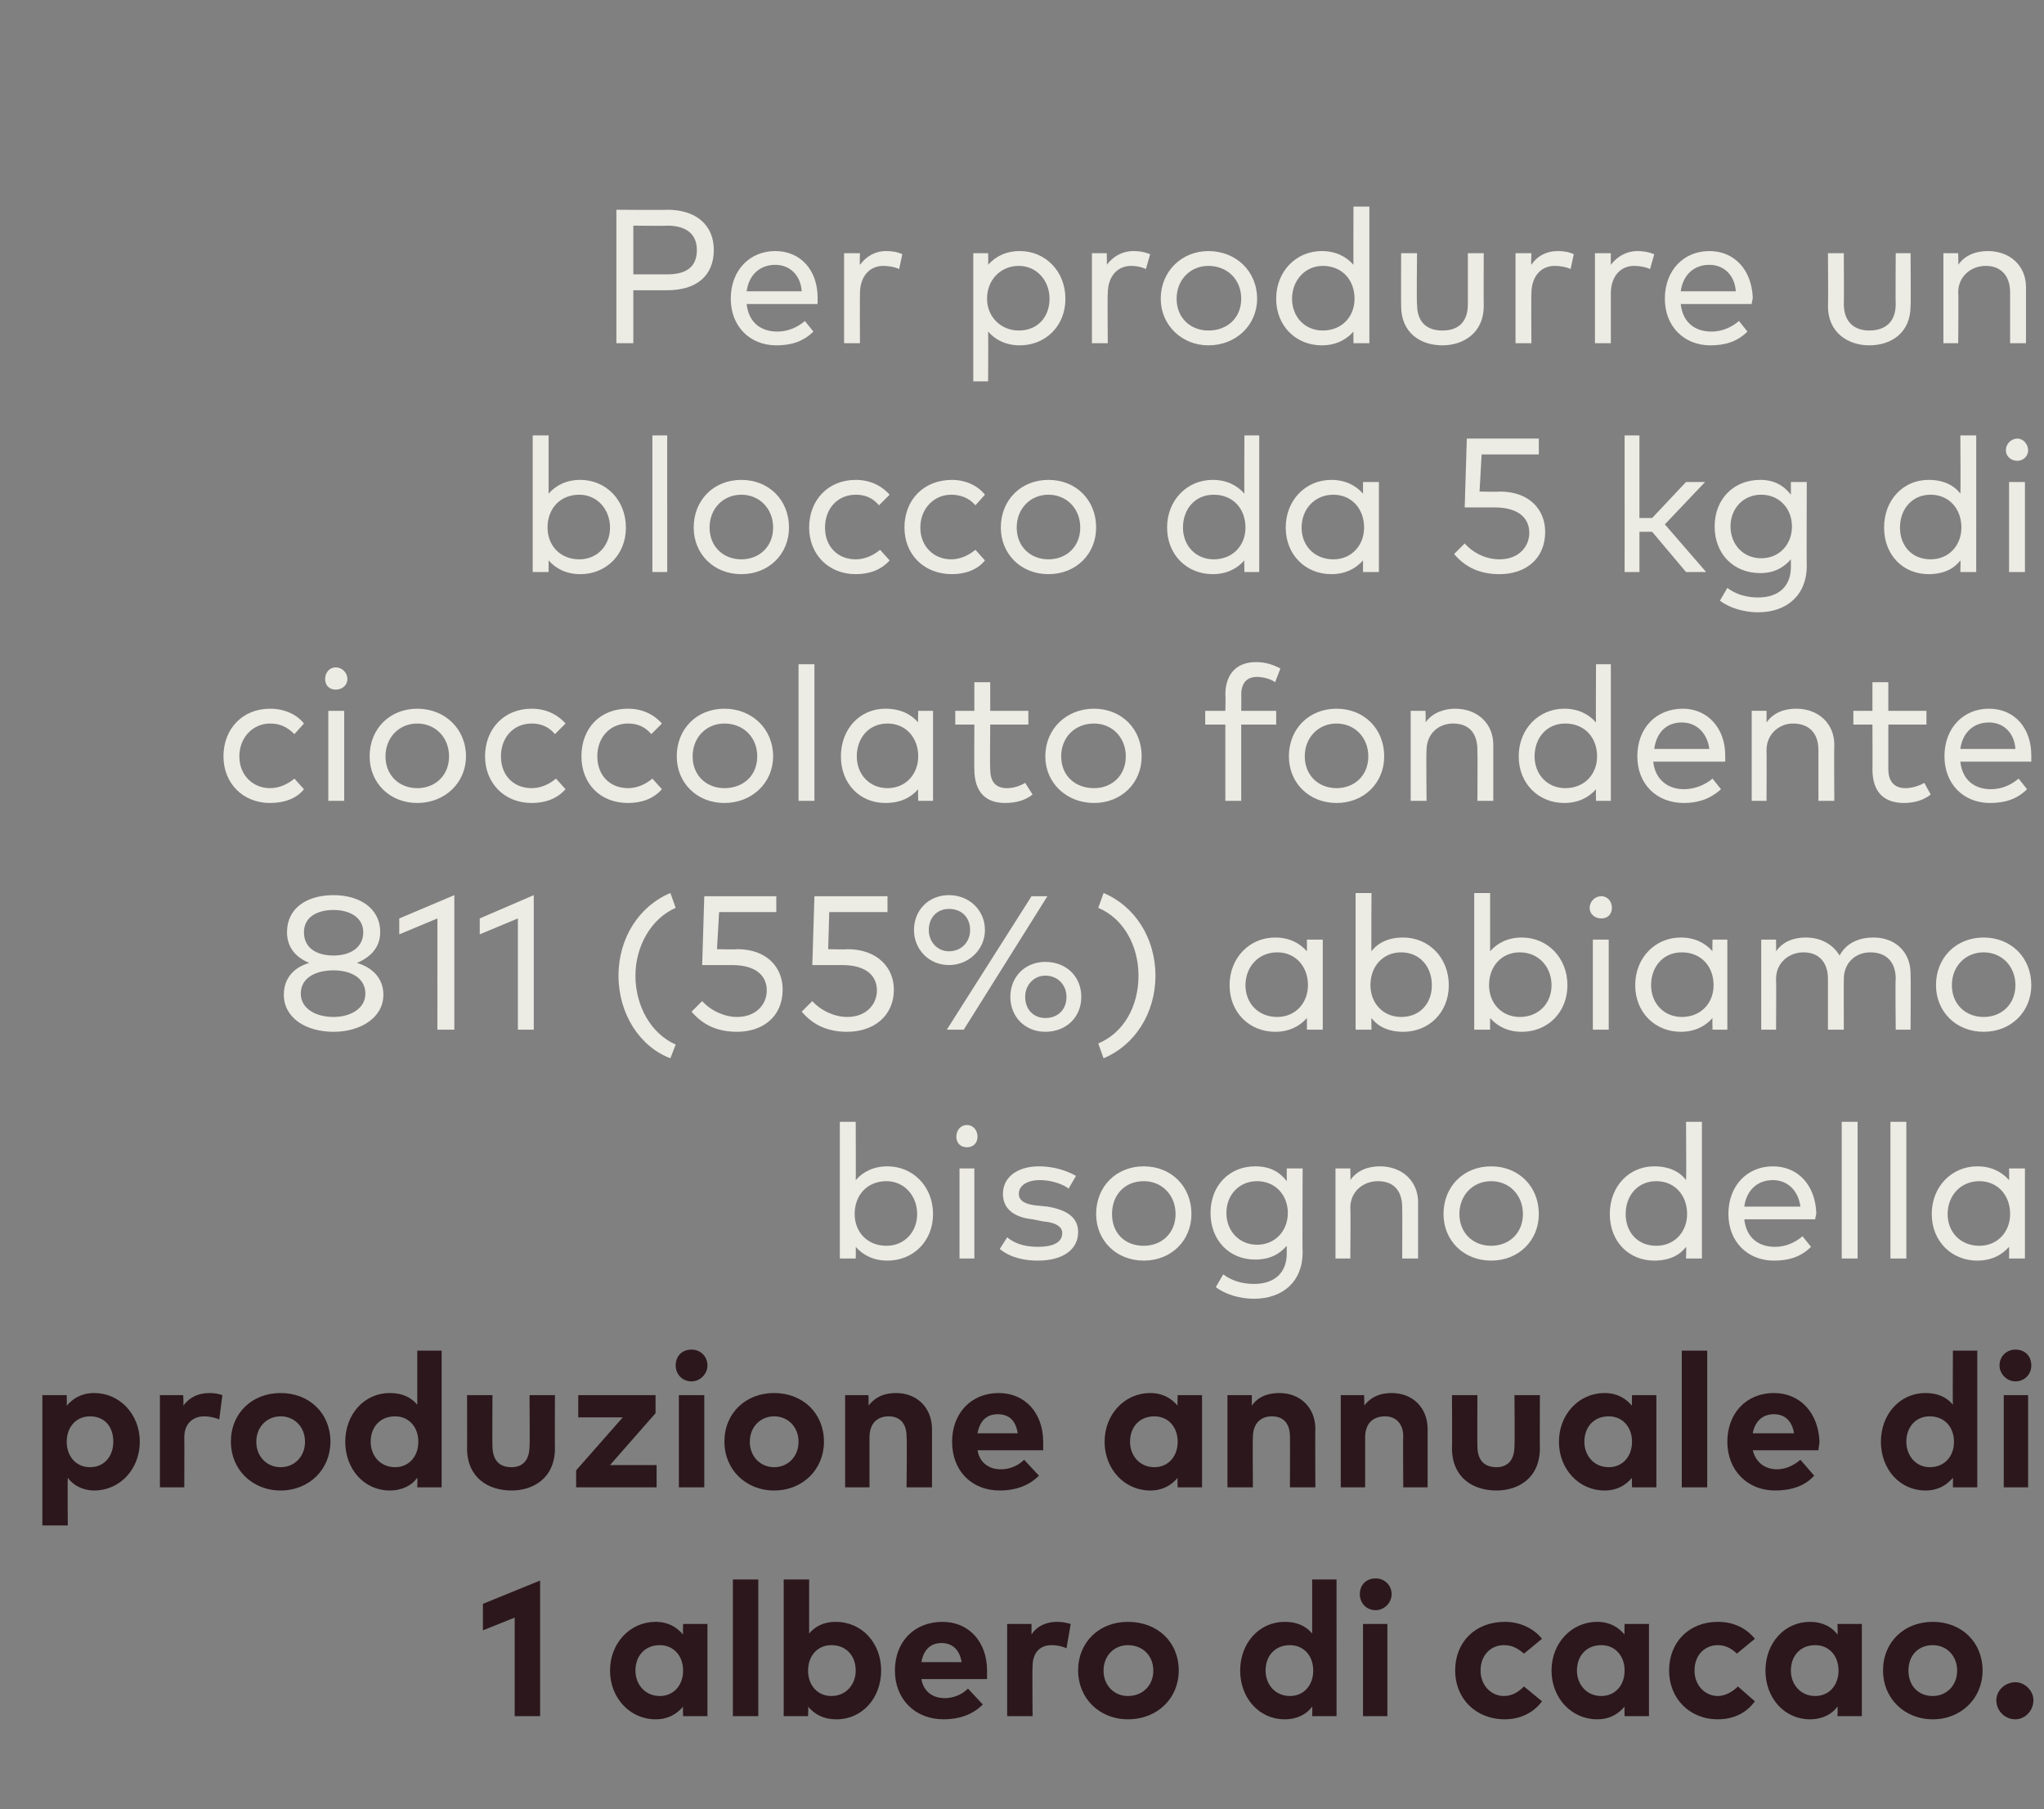
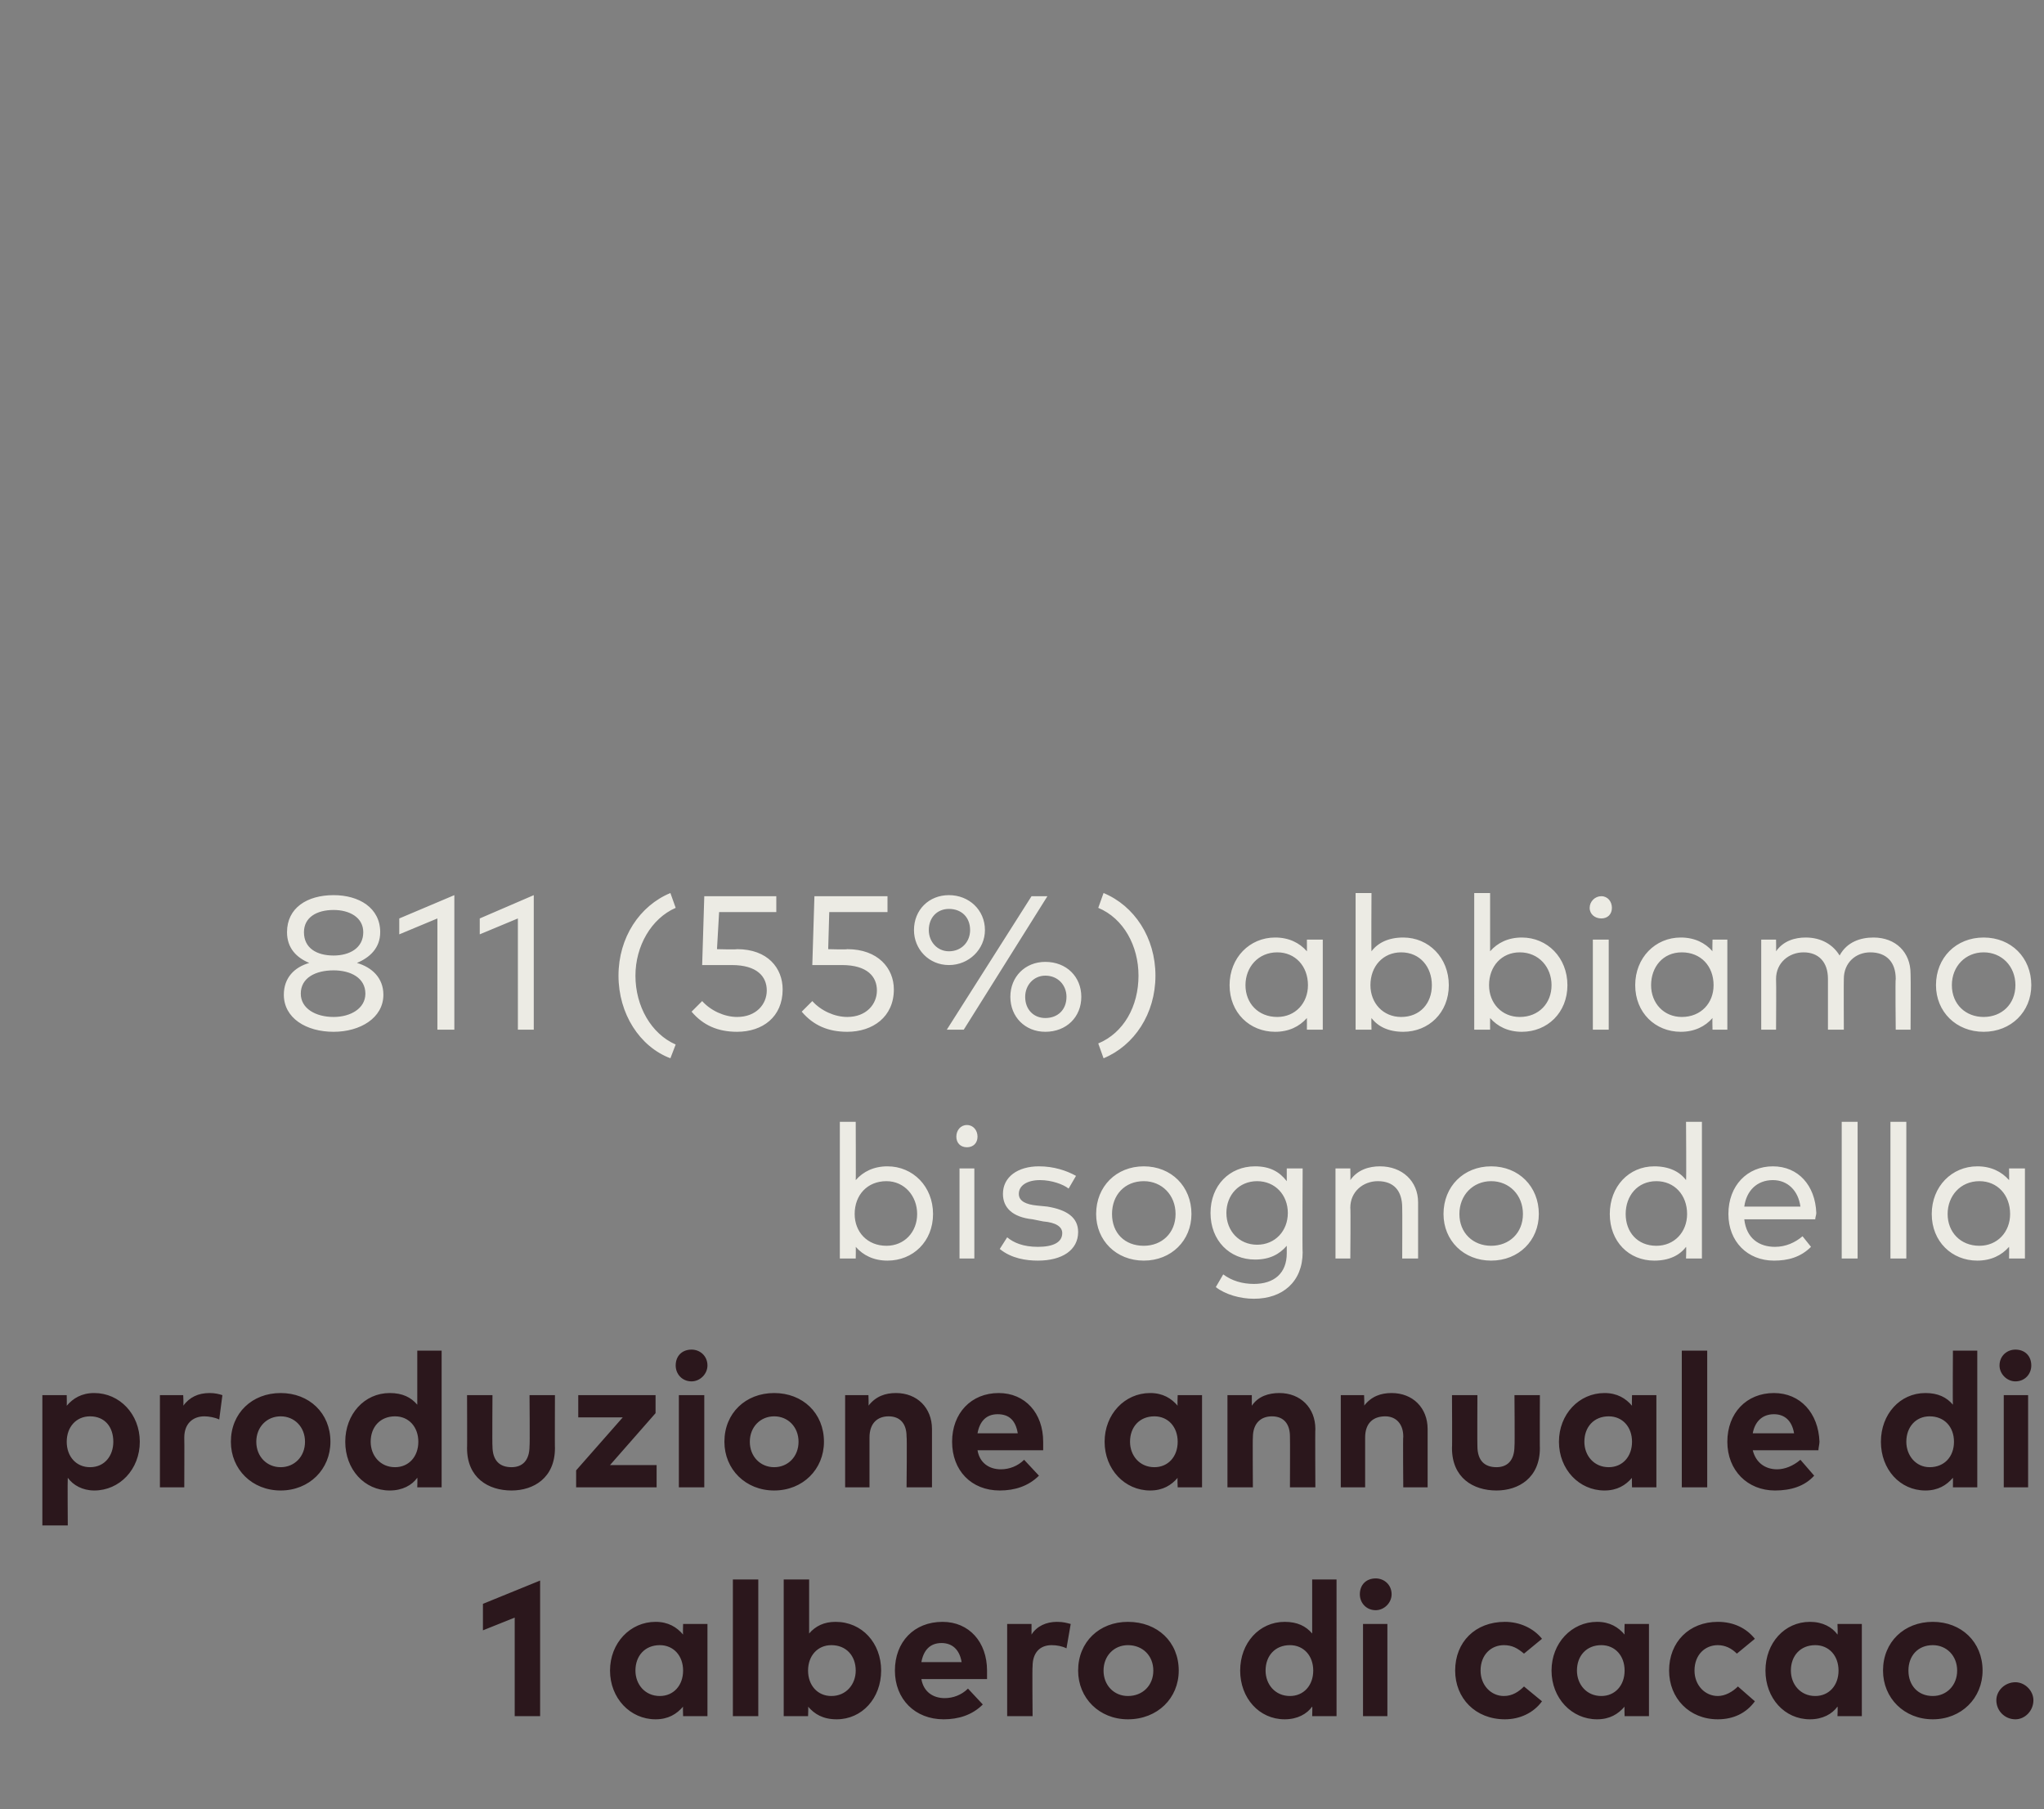
<svg xmlns="http://www.w3.org/2000/svg" version="1.1" width="193px" height="170.8px" viewBox="0 0 193 170.8">
  <rect x="0" y="0" width="193" height="170.8" fill="#808080" stroke="none" />
  <desc>Per produrre un blocco da 5 kg di cioccolato fondente 811 (55%) abbiamo bisogno della produzione annuale di 1 albero ...</desc>
  <defs />
  <g id="Polygon20749">
    <path d="m51 162h-2.4v-9.3l-3 1.2v-2.5l5.4-2.2V162zm15.8 0h-2.3s-.03-.92 0-.9c-.6.7-1.4 1.2-2.6 1.2c-2.4 0-4.3-2-4.3-4.6c0-2.6 1.9-4.6 4.3-4.6c1.2 0 2 .5 2.6 1.2c-.03-.02 0-1 0-1h2.3v8.7zm-6.8-4.3c0 1.3.9 2.4 2.3 2.4c1.3 0 2.2-1 2.2-2.4c0-1.4-.9-2.4-2.2-2.4c-1.4 0-2.3 1-2.3 2.4zm11.6 4.3h-2.4v-12.9h2.4V162zm11.6-4.3c0 2.6-1.8 4.6-4.2 4.6c-1.3 0-2.1-.5-2.7-1.2c.04-.02 0 .9 0 .9H74v-12.9h2.4v5.1c.6-.7 1.4-1.1 2.5-1.1c2.5 0 4.3 2 4.3 4.6zm-6.9 0c0 1.4.9 2.4 2.2 2.4c1.4 0 2.3-1.1 2.3-2.4c0-1.4-.9-2.4-2.3-2.4c-1.3 0-2.2 1-2.2 2.4zm16.9 0v.8H87c.2 1.2 1.1 1.8 2.2 1.8c.8 0 1.6-.3 2.2-.9l1.4 1.5c-1 1-2.3 1.4-3.7 1.4c-2.7 0-4.6-1.9-4.6-4.6c0-2.7 1.8-4.6 4.5-4.6c2.5 0 4.2 1.9 4.2 4.6zm-6.2-.8h3.8c-.2-1.2-.9-1.8-1.9-1.8c-1.1 0-1.7.7-1.9 1.8zm14.1-3.6l-.4 2.3c-.4-.2-.9-.3-1.4-.3c-1.1 0-1.8.7-1.8 2c-.04-.01 0 4.7 0 4.7h-2.4v-8.7h2.3v1c.5-.8 1.4-1.2 2.4-1.2c.6 0 .9.1 1.3.2zm10.2 4.4c0 2.6-2 4.6-4.8 4.6c-2.7 0-4.7-2-4.7-4.6c0-2.7 2-4.6 4.7-4.6c2.8 0 4.8 1.9 4.8 4.6zm-7.1 0c0 1.4 1 2.4 2.3 2.4c1.4 0 2.4-1 2.4-2.4c0-1.4-1-2.4-2.4-2.4c-1.3 0-2.3 1-2.3 2.4zm19.7-3.5v-5.1h2.3V162h-2.3s.03-.92 0-.9c-.5.7-1.4 1.2-2.6 1.2c-2.4 0-4.2-2-4.2-4.6c0-2.6 1.8-4.6 4.2-4.6c1.2 0 2 .4 2.6 1.1zm-4.4 3.5c0 1.3.9 2.4 2.3 2.4c1.3 0 2.2-1 2.2-2.4c0-1.4-.9-2.4-2.2-2.4c-1.4 0-2.3 1-2.3 2.4zM131 162h-2.3v-8.7h2.3v8.7zm.4-11.5c0 .8-.7 1.5-1.5 1.5c-.9 0-1.5-.7-1.5-1.5c0-.9.6-1.5 1.5-1.5c.8 0 1.5.6 1.5 1.5zm14.2 4.2l-1.7 1.4c-.6-.5-1.1-.8-1.9-.8c-1.2 0-2.2.9-2.2 2.4c0 1.4 1 2.4 2.2 2.4c.8 0 1.4-.4 1.9-.9l1.7 1.4c-.8 1.1-2.1 1.7-3.5 1.7c-2.8 0-4.7-2-4.7-4.6c0-2.7 1.9-4.6 4.7-4.6c1.4 0 2.7.6 3.5 1.6zm10.1 7.3h-2.3s-.03-.92 0-.9c-.6.7-1.4 1.2-2.6 1.2c-2.4 0-4.3-2-4.3-4.6c0-2.6 1.9-4.6 4.3-4.6c1.2 0 2 .5 2.6 1.2c-.03-.02 0-1 0-1h2.3v8.7zm-6.8-4.3c0 1.3.9 2.4 2.3 2.4c1.3 0 2.2-1 2.2-2.4c0-1.4-.9-2.4-2.2-2.4c-1.4 0-2.3 1-2.3 2.4zm16.8-3l-1.7 1.4c-.5-.5-1.1-.8-1.8-.8c-1.2 0-2.2.9-2.2 2.4c0 1.4 1 2.4 2.2 2.4c.7 0 1.4-.4 1.9-.9l1.6 1.4c-.8 1.1-2 1.7-3.5 1.7c-2.7 0-4.6-2-4.6-4.6c0-2.7 1.9-4.6 4.6-4.6c1.5 0 2.7.6 3.5 1.6zm10.1 7.3h-2.3s.04-.92 0-.9c-.5.7-1.4 1.2-2.6 1.2c-2.4 0-4.2-2-4.2-4.6c0-2.6 1.8-4.6 4.2-4.6c1.2 0 2.1.5 2.6 1.2c.04-.02 0-1 0-1h2.3v8.7zm-6.7-4.3c0 1.3.9 2.4 2.3 2.4c1.3 0 2.2-1 2.2-2.4c0-1.4-.9-2.4-2.2-2.4c-1.4 0-2.3 1-2.3 2.4zm18.1 0c0 2.6-2 4.6-4.7 4.6c-2.7 0-4.7-2-4.7-4.6c0-2.7 2-4.6 4.7-4.6c2.7 0 4.7 1.9 4.7 4.6zm-7 0c0 1.4.9 2.4 2.3 2.4c1.3 0 2.3-1 2.3-2.4c0-1.4-1-2.4-2.3-2.4c-1.4 0-2.3 1-2.3 2.4zm11.8 2.8c0 1-.8 1.8-1.7 1.8c-1 0-1.8-.8-1.8-1.8c0-.9.8-1.7 1.8-1.7c.9 0 1.7.8 1.7 1.7z" stroke="none" fill="#2b171c" />
  </g>
  <g id="Polygon20748">
    <path d="m13.2 136.1c0 2.6-1.9 4.6-4.3 4.6c-1.1 0-2-.5-2.5-1.2c-.03.03 0 4.5 0 4.5H4v-12.3h2.3s.02.98 0 1c.6-.7 1.4-1.2 2.6-1.2c2.4 0 4.3 2 4.3 4.6zm-6.9 0c0 1.4.9 2.4 2.2 2.4c1.4 0 2.2-1.1 2.2-2.4c0-1.4-.8-2.4-2.2-2.4c-1.3 0-2.2 1-2.2 2.4zm14.7-4.4l-.3 2.3c-.4-.2-1-.3-1.4-.3c-1.1 0-1.9.7-1.9 2c.02-.01 0 4.7 0 4.7h-2.3v-8.7h2.2s.05.98 0 1c.6-.8 1.4-1.2 2.5-1.2c.5 0 .9.1 1.2.2zm10.2 4.4c0 2.6-2 4.6-4.7 4.6c-2.7 0-4.7-2-4.7-4.6c0-2.7 2-4.6 4.7-4.6c2.7 0 4.7 1.9 4.7 4.6zm-7 0c0 1.4 1 2.4 2.3 2.4c1.3 0 2.3-1 2.3-2.4c0-1.4-1-2.4-2.3-2.4c-1.3 0-2.3 1-2.3 2.4zm15.2-3.5v-5.1h2.3v12.9h-2.3s.03-.92 0-.9c-.5.7-1.4 1.2-2.6 1.2c-2.4 0-4.2-2-4.2-4.6c0-2.6 1.8-4.6 4.2-4.6c1.2 0 2 .4 2.6 1.1zm-4.4 3.5c0 1.3.9 2.4 2.3 2.4c1.3 0 2.2-1 2.2-2.4c0-1.4-.9-2.4-2.2-2.4c-1.4 0-2.3 1-2.3 2.4zm17.4.6c0 2.8-2 4-4.1 4c-2.2 0-4.2-1.2-4.2-4c.02.03 0-5 0-5h2.4s-.03 4.82 0 4.8c0 1.4.7 2 1.8 2c1 0 1.7-.6 1.7-2c.04.02 0-4.8 0-4.8h2.4s-.02 5.03 0 5zm9.5-3.3l-4.3 4.9h4.4v2.1h-7.6v-1.6l4.4-5h-4.2v-2.1h7.3v1.7zm4.6 7h-2.4v-8.7h2.4v8.7zm.3-11.5c0 .8-.7 1.5-1.5 1.5c-.9 0-1.5-.7-1.5-1.5c0-.9.6-1.5 1.5-1.5c.8 0 1.5.6 1.5 1.5zm11 7.2c0 2.6-2 4.6-4.7 4.6c-2.7 0-4.7-2-4.7-4.6c0-2.7 2-4.6 4.7-4.6c2.7 0 4.7 1.9 4.7 4.6zm-7 0c0 1.4 1 2.4 2.3 2.4c1.3 0 2.3-1 2.3-2.4c0-1.4-1-2.4-2.3-2.4c-1.3 0-2.3 1-2.3 2.4zm17.2-1.2v5.5h-2.4s.05-4.75 0-4.8c0-1.2-.6-1.9-1.7-1.9c-1 0-1.8.6-1.8 2v4.7h-2.3v-8.7h2.2s.04 1.05 0 1c.7-.9 1.6-1.2 2.6-1.2c2 0 3.4 1.4 3.4 3.4zm10.5 1.2v.8h-6.2c.2 1.2 1.1 1.8 2.2 1.8c.8 0 1.6-.3 2.2-.9l1.4 1.5c-1 1-2.3 1.4-3.7 1.4c-2.7 0-4.5-1.9-4.5-4.6c0-2.7 1.8-4.6 4.4-4.6c2.5 0 4.2 1.9 4.2 4.6zm-6.2-.8h3.8c-.2-1.2-.8-1.8-1.9-1.8c-1.1 0-1.7.7-1.9 1.8zm21.2 5.1h-2.3s-.04-.92 0-.9c-.6.7-1.4 1.2-2.6 1.2c-2.4 0-4.3-2-4.3-4.6c0-2.6 1.9-4.6 4.3-4.6c1.2 0 2 .5 2.6 1.2c-.04-.02 0-1 0-1h2.3v8.7zm-6.8-4.3c0 1.3.9 2.4 2.3 2.4c1.3 0 2.2-1 2.2-2.4c0-1.4-.9-2.4-2.2-2.4c-1.4 0-2.3 1-2.3 2.4zm17.5-1.2c-.03-.01 0 5.5 0 5.5h-2.4s.02-4.75 0-4.8c0-1.2-.6-1.9-1.7-1.9c-1 0-1.8.6-1.8 2c-.03-.04 0 4.7 0 4.7h-2.4v-8.7h2.3v1c.6-.9 1.6-1.2 2.6-1.2c2 0 3.4 1.4 3.4 3.4zm10.6 0v5.5h-2.3s-.04-4.75 0-4.8c0-1.2-.7-1.9-1.7-1.9c-1.1 0-1.9.6-1.9 2v4.7h-2.3v-8.7h2.2s.05 1.05 0 1c.7-.9 1.6-1.2 2.6-1.2c2 0 3.4 1.4 3.4 3.4zm10.6 1.8c0 2.8-2 4-4.1 4c-2.2 0-4.2-1.2-4.2-4c.03.03 0-5 0-5h2.4s-.02 4.82 0 4.8c0 1.4.7 2 1.8 2c1 0 1.7-.6 1.7-2c.04.02 0-4.8 0-4.8h2.4s-.02 5.03 0 5zm11 3.7h-2.3s-.03-.92 0-.9c-.6.7-1.4 1.2-2.6 1.2c-2.4 0-4.3-2-4.3-4.6c0-2.6 1.9-4.6 4.3-4.6c1.2 0 2 .5 2.6 1.2c-.03-.02 0-1 0-1h2.3v8.7zm-6.8-4.3c0 1.3.9 2.4 2.3 2.4c1.3 0 2.2-1 2.2-2.4c0-1.4-.9-2.4-2.2-2.4c-1.4 0-2.3 1-2.3 2.4zm11.6 4.3h-2.4v-12.9h2.4v12.9zm10.6-4.3c0 .2-.1.6-.1.8h-6.2c.3 1.2 1.2 1.8 2.3 1.8c.7 0 1.5-.3 2.2-.9l1.3 1.5c-.9 1-2.2 1.4-3.7 1.4c-2.6 0-4.5-1.9-4.5-4.6c0-2.7 1.8-4.6 4.4-4.6c2.5 0 4.2 1.9 4.3 4.6zm-6.3-.8h3.9c-.2-1.2-.9-1.8-1.9-1.8c-1.1 0-1.8.7-2 1.8zm18.9-2.7c-.03.03 0-5.1 0-5.1h2.3v12.9h-2.3s.01-.92 0-.9c-.6.7-1.4 1.2-2.6 1.2c-2.4 0-4.2-2-4.2-4.6c0-2.6 1.8-4.6 4.2-4.6c1.2 0 2 .4 2.6 1.1zm-4.4 3.5c0 1.3.9 2.4 2.2 2.4c1.4 0 2.3-1 2.3-2.4c0-1.4-.9-2.4-2.3-2.4c-1.3 0-2.2 1-2.2 2.4zm11.5 4.3h-2.3v-8.7h2.3v8.7zm.3-11.5c0 .8-.6 1.5-1.5 1.5c-.8 0-1.5-.7-1.5-1.5c0-.9.7-1.5 1.5-1.5c.9 0 1.5.6 1.5 1.5z" stroke="none" fill="#2b171c" />
  </g>
  <g id="Polygon20747">
    <path d="m88.1 114.6c0 2.6-1.9 4.4-4.3 4.4c-1.3 0-2.3-.5-3-1.3c.02 0 0 1.1 0 1.1h-1.5v-12.9h1.5s.02 5.54 0 5.5c.7-.8 1.7-1.3 3-1.3c2.4 0 4.3 1.9 4.3 4.5zm-7.4 0c0 1.7 1.2 3 3 3c1.7 0 2.9-1.3 2.9-3c0-1.7-1.2-3.1-2.9-3.1c-1.8 0-3 1.3-3 3.1zm11.3 4.2h-1.4v-8.5h1.4v8.5zm.3-11.5c0 .6-.4 1-1 1c-.6 0-1-.4-1-1c0-.6.4-1.1 1-1.1c.6 0 1 .5 1 1.1zm8.6 4.9c-.5-.4-1.6-.8-2.7-.8c-1.2 0-2 .5-2 1.3c0 .7.7 1 1.7 1.1l1 .1c1.8.3 2.9 1 2.9 2.4c0 1.7-1.5 2.7-3.8 2.7c-1.1 0-2.5-.2-3.6-1.1l.7-1.1c.6.5 1.5.9 2.9.9c1.4 0 2.3-.4 2.3-1.3c0-.6-.6-1-1.8-1.1l-1-.2c-1.9-.2-2.8-1.1-2.8-2.4c0-1.6 1.4-2.6 3.4-2.6c1.4 0 2.6.4 3.5.9l-.7 1.2zm11.6 2.4c0 2.5-1.9 4.4-4.5 4.4c-2.6 0-4.5-1.9-4.5-4.4c0-2.6 1.9-4.5 4.5-4.5c2.6 0 4.5 1.9 4.5 4.5zm-7.5 0c0 1.8 1.2 3 3 3c1.7 0 3-1.2 3-3c0-1.8-1.3-3.1-3-3.1c-1.8 0-3 1.3-3 3.1zm16.5-3.1v-1.2h1.5s-.04 7.95 0 7.9c0 2.8-1.9 4.4-4.6 4.4c-1.3 0-2.7-.4-3.6-1.1l.7-1.2c.8.6 1.8.9 2.9.9c1.9 0 3.1-1 3.1-2.9v-.7c-.7.8-1.6 1.3-3 1.3c-2.4 0-4.2-1.8-4.2-4.4c0-2.6 1.8-4.4 4.2-4.4c1.4 0 2.3.5 3 1.4zm-5.7 3c0 1.7 1.2 3 2.9 3c1.7 0 2.9-1.3 2.9-3c0-1.7-1.2-3-2.9-3c-1.7 0-2.9 1.3-2.9 3zm18.1-1v5.3h-1.5s.02-4.79 0-4.8c0-1.6-.8-2.5-2.3-2.5c-1.4 0-2.6 1-2.6 2.5c.04.05 0 4.8 0 4.8h-1.4v-8.5h1.4s.03 1.11 0 1.1c.7-1 1.8-1.3 2.8-1.3c2.1 0 3.6 1.4 3.6 3.4zm11.4 1.1c0 2.5-1.9 4.4-4.5 4.4c-2.6 0-4.5-1.9-4.5-4.4c0-2.6 1.9-4.5 4.5-4.5c2.6 0 4.5 1.9 4.5 4.5zm-7.5 0c0 1.8 1.3 3 3 3c1.7 0 3-1.2 3-3c0-1.8-1.3-3.1-3-3.1c-1.7 0-3 1.3-3 3.1zm21.4-3.2c.04.04 0-5.5 0-5.5h1.5v12.9h-1.5s.04-1.1 0-1.1c-.6.8-1.6 1.3-3 1.3c-2.4 0-4.2-1.8-4.2-4.4c0-2.6 1.8-4.5 4.2-4.5c1.4 0 2.4.5 3 1.3zm-5.7 3.2c0 1.7 1.1 3 2.9 3c1.7 0 2.9-1.3 2.9-3c0-1.8-1.2-3.1-2.9-3.1c-1.8 0-2.9 1.4-2.9 3.1zm18-.1c0 .2-.1.4-.1.6h-6.7c.2 1.8 1.4 2.6 2.9 2.6c1 0 1.9-.4 2.6-1l.8 1c-1 1-2.2 1.3-3.5 1.3c-2.5 0-4.3-1.8-4.3-4.4c0-2.7 1.8-4.5 4.2-4.5c2.4 0 4 1.8 4.1 4.4zm-6.8-.6h5.3c-.2-1.5-1.2-2.5-2.6-2.5c-1.5 0-2.5 1-2.7 2.5zm10.7 4.9h-1.5v-12.9h1.5v12.9zm4.6 0h-1.5v-12.9h1.5v12.9zm11.2 0h-1.5s.02-1.1 0-1.1c-.7.8-1.7 1.3-3 1.3c-2.4 0-4.3-1.8-4.3-4.4c0-2.6 1.9-4.5 4.3-4.5c1.3 0 2.3.5 3 1.3c.02.04 0-1.1 0-1.1h1.5v8.5zm-7.3-4.2c0 1.7 1.2 3 3 3c1.7 0 2.9-1.3 2.9-3c0-1.8-1.2-3.1-2.9-3.1c-1.8 0-3 1.4-3 3.1z" stroke="none" fill="#ecebe4" />
  </g>
  <g id="Polygon20746">
    <path d="m35.9 88c0 1.5-1 2.4-2.2 2.9c1.4.4 2.5 1.4 2.5 3c0 2.2-2.2 3.5-4.7 3.5c-2.6 0-4.7-1.3-4.7-3.5c0-1.6 1-2.6 2.4-3c-1.2-.5-2.1-1.4-2.1-2.9c0-2.3 1.9-3.5 4.4-3.5c2.4 0 4.4 1.2 4.4 3.5zm-7.5 5.8c0 1.4 1.4 2.2 3.1 2.2c1.6 0 3-.8 3-2.2c0-1.5-1.4-2.2-3-2.2c-1.7 0-3.1.7-3.1 2.2zm.3-5.8c0 1.5 1.2 2.2 2.8 2.2c1.5 0 2.8-.7 2.8-2.2c0-1.4-1.3-2.1-2.8-2.1c-1.6 0-2.8.7-2.8 2.1zm14.2 9.2h-1.6V86.7l-3.6 1.5v-1.5l5.2-2.2v12.7zm7.5 0h-1.5V86.7l-3.6 1.5v-1.5l5.1-2.2v12.7zm13.4-11.5c-2.3 1-3.8 3.6-3.8 6.4c0 2.9 1.5 5.5 3.8 6.5l-.5 1.3c-2.9-1.1-4.9-4.2-4.9-7.8c0-3.6 2-6.6 4.9-7.8l.5 1.4zm9.5.4h-5.4l-.2 3.5s1.86.05 1.9 0c2.9 0 4.3 1.8 4.3 3.8c0 2.6-1.9 4-4.3 4c-1.8 0-3.2-.6-4.3-1.9l1-1c.8.9 2.1 1.5 3.3 1.5c1.8 0 2.8-1.2 2.8-2.5c0-1.3-.9-2.4-3.3-2.4h-2.8l.2-6.5h6.8v1.5zm10.5 0h-5.5l-.1 3.5s1.79.05 1.8 0c2.9 0 4.4 1.8 4.4 3.8c0 2.6-2 4-4.4 4c-1.8 0-3.2-.6-4.3-1.9l1-1c.8.9 2.1 1.5 3.3 1.5c1.8 0 2.8-1.2 2.8-2.5c0-1.3-.9-2.4-3.3-2.4h-2.8l.2-6.5h6.9v1.5zm9.2 1.7c0 1.8-1.5 3.3-3.4 3.3c-1.9 0-3.3-1.5-3.3-3.3c0-1.9 1.4-3.3 3.3-3.3c1.9 0 3.4 1.4 3.4 3.3zm-5.3 0c0 1.1.8 2 1.9 2c1.2 0 2-.9 2-2c0-1.2-.8-2-2-2c-1.1 0-1.9.8-1.9 2zm3.3 9.4h-1.6l8-12.6h1.5L91 97.2zm11.1-3.1c0 1.9-1.4 3.3-3.4 3.3c-1.9 0-3.3-1.4-3.3-3.3c0-1.9 1.4-3.3 3.3-3.3c2 0 3.4 1.4 3.4 3.3zm-5.3 0c0 1.2.8 2 1.9 2c1.2 0 2-.8 2-2c0-1.1-.8-2-2-2c-1.1 0-1.9.9-1.9 2zm6.9 4.4c2.4-1 3.8-3.5 3.8-6.4c0-2.8-1.4-5.4-3.8-6.4l.5-1.4c2.9 1.2 4.9 4.2 4.9 7.8c0 3.6-2 6.6-4.9 7.8l-.5-1.4zm21.2-1.3h-1.5s.01-1.1 0-1.1c-.7.8-1.7 1.3-3 1.3c-2.4 0-4.3-1.8-4.3-4.4c0-2.6 1.9-4.5 4.3-4.5c1.3 0 2.3.5 3 1.3c.01.04 0-1.1 0-1.1h1.5v8.5zm-7.3-4.2c0 1.7 1.2 3 3 3c1.7 0 2.9-1.3 2.9-3c0-1.8-1.2-3.1-2.9-3.1c-1.8 0-3 1.4-3 3.1zm19.2 0c0 2.6-1.9 4.4-4.3 4.4c-1.4 0-2.4-.5-3-1.3c-.03 0 0 1.1 0 1.1H128V84.3h1.5s-.03 5.54 0 5.5c.6-.8 1.6-1.3 3-1.3c2.4 0 4.3 1.9 4.3 4.5zm-7.4 0c0 1.7 1.2 3 2.9 3c1.8 0 2.9-1.3 2.9-3c0-1.7-1.1-3.1-2.9-3.1c-1.7 0-2.9 1.3-2.9 3.1zm18.6 0c0 2.6-1.9 4.4-4.3 4.4c-1.3 0-2.3-.5-3-1.3c-.01 0 0 1.1 0 1.1h-1.5V84.3h1.5v5.5c.7-.8 1.7-1.3 3-1.3c2.4 0 4.3 1.9 4.3 4.5zm-7.4 0c0 1.7 1.2 3 2.9 3c1.8 0 3-1.3 3-3c0-1.7-1.2-3.1-3-3.1c-1.7 0-2.9 1.3-2.9 3.1zm11.3 4.2h-1.5v-8.5h1.5v8.5zm.3-11.5c0 .6-.4 1-1 1c-.6 0-1.1-.4-1.1-1c0-.6.5-1.1 1.1-1.1c.6 0 1 .5 1 1.1zm10.9 11.5h-1.4s-.03-1.1 0-1.1c-.7.8-1.7 1.3-3 1.3c-2.4 0-4.3-1.8-4.3-4.4c0-2.6 1.9-4.5 4.3-4.5c1.3 0 2.3.5 3 1.3c-.03.04 0-1.1 0-1.1h1.4v8.5zm-7.2-4.2c0 1.7 1.2 3 2.9 3c1.8 0 3-1.3 3-3c0-1.8-1.2-3.1-3-3.1c-1.8 0-2.9 1.4-2.9 3.1zm24.5-1.1c.03.03 0 5.3 0 5.3H179s-.05-4.79 0-4.8c0-1.6-.9-2.5-2.4-2.5c-1.4 0-2.5 1-2.5 2.5c-.02.05 0 4.8 0 4.8h-1.5v-4.8c0-1.6-.9-2.5-2.3-2.5c-1.4 0-2.6 1-2.6 2.5c.03.05 0 4.8 0 4.8h-1.4v-8.5h1.4s.02 1.11 0 1.1c.7-1 1.8-1.3 2.8-1.3c1.5 0 2.6.7 3.2 1.7c.7-1.3 2-1.7 3.2-1.7c2.1 0 3.5 1.4 3.5 3.4zm11.4 1.1c0 2.5-1.9 4.4-4.5 4.4c-2.6 0-4.5-1.9-4.5-4.4c0-2.6 1.9-4.5 4.5-4.5c2.6 0 4.5 1.9 4.5 4.5zm-7.5 0c0 1.8 1.3 3 3 3c1.7 0 3-1.2 3-3c0-1.8-1.3-3.1-3-3.1c-1.7 0-3 1.3-3 3.1z" stroke="none" fill="#ecebe4" />
  </g>
  <g id="Polygon20745">
-     <path d="m28.7 68.3l-.9 1c-.7-.7-1.4-1-2.3-1c-1.6 0-2.9 1.3-2.9 3.1c0 1.8 1.3 3 2.9 3c.9 0 1.7-.4 2.3-.9l.9 1c-.7.9-1.9 1.3-3.2 1.3c-2.6 0-4.4-1.9-4.4-4.4c0-2.6 1.8-4.5 4.4-4.5c1.3 0 2.5.5 3.2 1.4zm3.8 7.3H31v-8.5h1.5v8.5zm.3-11.5c0 .6-.5 1-1.1 1c-.6 0-1-.4-1-1c0-.6.4-1.1 1-1.1c.6 0 1.1.5 1.1 1.1zM44 71.4c0 2.5-2 4.4-4.6 4.4c-2.6 0-4.5-1.9-4.5-4.4c0-2.6 1.9-4.5 4.5-4.5c2.6 0 4.6 1.9 4.6 4.5zm-7.6 0c0 1.8 1.3 3 3 3c1.7 0 3-1.2 3-3c0-1.8-1.3-3.1-3-3.1c-1.7 0-3 1.3-3 3.1zm17-3.1l-1 1c-.6-.7-1.3-1-2.2-1c-1.7 0-2.9 1.3-2.9 3.1c0 1.8 1.2 3 2.9 3c.9 0 1.7-.4 2.3-.9l.9 1c-.8.9-1.9 1.3-3.2 1.3c-2.6 0-4.4-1.9-4.4-4.4c0-2.6 1.8-4.5 4.4-4.5c1.3 0 2.4.5 3.2 1.4zm9.1 0l-1 1c-.6-.7-1.3-1-2.2-1c-1.7 0-2.9 1.3-2.9 3.1c0 1.8 1.2 3 2.9 3c.9 0 1.7-.4 2.3-.9l.9 1c-.8.9-1.9 1.3-3.2 1.3c-2.7 0-4.4-1.9-4.4-4.4c0-2.6 1.7-4.5 4.4-4.5c1.3 0 2.4.5 3.2 1.4zM73 71.4c0 2.5-2 4.4-4.6 4.4c-2.6 0-4.5-1.9-4.5-4.4c0-2.6 1.9-4.5 4.5-4.5c2.6 0 4.6 1.9 4.6 4.5zm-7.6 0c0 1.8 1.3 3 3 3c1.8 0 3.1-1.2 3.1-3c0-1.8-1.3-3.1-3.1-3.1c-1.7 0-3 1.3-3 3.1zm11.5 4.2h-1.5V62.7h1.5v12.9zm11.2 0h-1.4s-.04-1.1 0-1.1c-.7.8-1.7 1.3-3.1 1.3c-2.4 0-4.2-1.8-4.2-4.4c0-2.6 1.8-4.5 4.2-4.5c1.4 0 2.4.5 3.1 1.3c-.04.04 0-1.1 0-1.1h1.4v8.5zm-7.2-4.2c0 1.7 1.2 3 2.9 3c1.7 0 2.9-1.3 2.9-3c0-1.8-1.2-3.1-2.9-3.1c-1.8 0-2.9 1.4-2.9 3.1zm16.2-3h-3.6s-.04 4.2 0 4.2c0 1.3.6 1.8 1.6 1.8c.6 0 1.2-.2 1.7-.5l.7 1.1c-.6.5-1.5.8-2.6.8c-1.8 0-2.9-1-2.9-3.2c-.02.03 0-4.2 0-4.2h-1.8v-1.3h1.8v-2.7h1.5v2.7h3.6v1.3zm10.7 3c0 2.5-1.9 4.4-4.5 4.4c-2.6 0-4.6-1.9-4.6-4.4c0-2.6 2-4.5 4.6-4.5c2.6 0 4.5 1.9 4.5 4.5zm-7.6 0c0 1.8 1.3 3 3.1 3c1.7 0 3-1.2 3-3c0-1.8-1.3-3.1-3-3.1c-1.8 0-3.1 1.3-3.1 3.1zm20.3-3h-3.3v7.2h-1.5v-7.2h-1.9v-1.3h1.9s.04-1.47 0-1.5c0-1.8.9-3.1 2.9-3.1c1 0 1.7.3 2.3.6l-.5 1.3c-.4-.3-1.1-.5-1.7-.5c-1 0-1.5.6-1.5 1.7c.02.03 0 1.5 0 1.5h3.3v1.3zm10.2 3c0 2.5-1.9 4.4-4.5 4.4c-2.6 0-4.5-1.9-4.5-4.4c0-2.6 1.9-4.5 4.5-4.5c2.6 0 4.5 1.9 4.5 4.5zm-7.5 0c0 1.8 1.3 3 3 3c1.7 0 3-1.2 3-3c0-1.8-1.3-3.1-3-3.1c-1.7 0-3 1.3-3 3.1zm17.8-1.1v5.3h-1.5s.03-4.79 0-4.8c0-1.6-.8-2.5-2.3-2.5c-1.4 0-2.5 1-2.5 2.5c-.05.05 0 4.8 0 4.8h-1.5v-8.5h1.4s.04 1.11 0 1.1c.7-1 1.9-1.3 2.8-1.3c2.1 0 3.6 1.4 3.6 3.4zm9.7-2.1c-.03.04 0-5.5 0-5.5h1.4v12.9h-1.4s-.03-1.1 0-1.1c-.7.8-1.7 1.3-3 1.3c-2.4 0-4.3-1.8-4.3-4.4c0-2.6 1.9-4.5 4.3-4.5c1.3 0 2.3.5 3 1.3zm-5.8 3.2c0 1.7 1.2 3 2.9 3c1.8 0 3-1.3 3-3c0-1.8-1.2-3.1-3-3.1c-1.8 0-2.9 1.4-2.9 3.1zm18-.1v.6h-6.8c.2 1.8 1.5 2.6 2.9 2.6c1 0 2-.4 2.7-1l.8 1c-1.1 1-2.3 1.3-3.5 1.3c-2.6 0-4.4-1.8-4.4-4.4c0-2.7 1.8-4.5 4.3-4.5c2.3 0 4 1.8 4 4.4zm-6.7-.6h5.2c-.2-1.5-1.2-2.5-2.6-2.5c-1.5 0-2.4 1-2.6 2.5zm17-.4c-.03.03 0 5.3 0 5.3h-1.5v-4.8c0-1.6-.9-2.5-2.4-2.5c-1.3 0-2.5 1-2.5 2.5c.02.05 0 4.8 0 4.8h-1.4v-8.5h1.4s.01 1.11 0 1.1c.7-1 1.8-1.3 2.8-1.3c2.1 0 3.6 1.4 3.6 3.4zm8.7-1.9h-3.6v4.2c0 1.3.7 1.8 1.6 1.8c.6 0 1.3-.2 1.8-.5l.6 1.1c-.6.5-1.5.8-2.5.8c-1.9 0-3-1-3-3.2c.02.03 0-4.2 0-4.2H175v-1.3h1.8v-2.7h1.5v2.7h3.6v1.3zm9.9 2.9v.6h-6.7c.2 1.8 1.4 2.6 2.9 2.6c1 0 1.9-.4 2.6-1l.8 1c-1 1-2.2 1.3-3.5 1.3c-2.5 0-4.3-1.8-4.3-4.4c0-2.7 1.8-4.5 4.2-4.5c2.4 0 4 1.8 4 4.4zm-6.7-.6h5.2c-.1-1.5-1.1-2.5-2.5-2.5c-1.5 0-2.5 1-2.7 2.5z" stroke="none" fill="#ecebe4" />
-   </g>
+     </g>
  <g id="Polygon20744">
-     <path d="m59.1 49.8c0 2.6-1.9 4.4-4.3 4.4c-1.3 0-2.3-.5-3-1.3c.01 0 0 1.1 0 1.1h-1.5V41.1h1.5v5.5c.7-.8 1.7-1.3 3-1.3c2.4 0 4.3 1.9 4.3 4.5zm-7.4 0c0 1.7 1.2 3 3 3c1.7 0 2.9-1.3 2.9-3c0-1.7-1.2-3.1-2.9-3.1c-1.8 0-3 1.3-3 3.1zM63 54h-1.4V41.1h1.4V54zm11.5-4.2c0 2.5-1.9 4.4-4.5 4.4c-2.6 0-4.5-1.9-4.5-4.4c0-2.6 1.9-4.5 4.5-4.5c2.6 0 4.5 1.9 4.5 4.5zm-7.5 0c0 1.8 1.3 3 3 3c1.7 0 3-1.2 3-3c0-1.8-1.3-3.1-3-3.1c-1.7 0-3 1.3-3 3.1zm17-3.1l-1 1c-.6-.7-1.3-1-2.2-1c-1.7 0-2.9 1.3-2.9 3.1c0 1.8 1.2 3 2.9 3c.9 0 1.7-.4 2.3-.9l.9 1c-.8.9-1.9 1.3-3.2 1.3c-2.6 0-4.4-1.9-4.4-4.4c0-2.6 1.8-4.5 4.4-4.5c1.3 0 2.4.5 3.2 1.4zm9 0l-.9 1c-.6-.7-1.4-1-2.3-1c-1.6 0-2.9 1.3-2.9 3.1c0 1.8 1.3 3 2.9 3c.9 0 1.7-.4 2.3-.9l.9 1c-.7.9-1.9 1.3-3.1 1.3c-2.7 0-4.5-1.9-4.5-4.4c0-2.6 1.8-4.5 4.5-4.5c1.2 0 2.4.5 3.1 1.4zm10.5 3.1c0 2.5-1.9 4.4-4.5 4.4c-2.6 0-4.5-1.9-4.5-4.4c0-2.6 1.9-4.5 4.5-4.5c2.6 0 4.5 1.9 4.5 4.5zm-7.5 0c0 1.8 1.3 3 3 3c1.7 0 3-1.2 3-3c0-1.8-1.3-3.1-3-3.1c-1.7 0-3 1.3-3 3.1zm21.5-3.2c-.03.04 0-5.5 0-5.5h1.4V54h-1.4s-.03-1.1 0-1.1c-.7.8-1.7 1.3-3 1.3c-2.4 0-4.3-1.8-4.3-4.4c0-2.6 1.9-4.5 4.3-4.5c1.3 0 2.3.5 3 1.3zm-5.8 3.2c0 1.7 1.2 3 2.9 3c1.8 0 3-1.3 3-3c0-1.8-1.2-3.1-3-3.1c-1.8 0-2.9 1.4-2.9 3.1zm18.5 4.2h-1.5v-1.1c-.7.8-1.7 1.3-3 1.3c-2.4 0-4.3-1.8-4.3-4.4c0-2.6 1.9-4.5 4.3-4.5c1.3 0 2.3.5 3 1.3v-1.1h1.5v8.5zm-7.3-4.2c0 1.7 1.2 3 3 3c1.7 0 2.9-1.3 2.9-3c0-1.8-1.2-3.1-2.9-3.1c-1.8 0-3 1.4-3 3.1zm22.4-6.9h-5.4l-.2 3.5s1.86.05 1.9 0c2.9 0 4.3 1.8 4.3 3.8c0 2.6-1.9 4-4.3 4c-1.8 0-3.2-.6-4.3-1.9l1-1c.8.9 2 1.5 3.3 1.5c1.8 0 2.8-1.2 2.8-2.5c0-1.3-.9-2.4-3.3-2.4h-2.8l.2-6.5h6.8v1.5zm9.5 6h1.2l3.2-3.4h1.8l-3.8 4l3.9 4.5h-1.9l-3.2-3.8h-1.2v3.8h-1.4V41.1h1.4v7.8zm14.3-2.2v-1.2h1.5s-.03 7.95 0 7.9c0 2.8-1.9 4.4-4.6 4.4c-1.3 0-2.7-.4-3.6-1.1l.7-1.2c.8.6 1.8.9 2.9.9c1.9 0 3.1-1 3.1-2.9v-.7c-.7.8-1.6 1.3-2.9 1.3c-2.5 0-4.3-1.8-4.3-4.4c0-2.6 1.8-4.4 4.3-4.4c1.3 0 2.2.5 2.9 1.4zm-5.7 3c0 1.7 1.2 3 2.9 3c1.7 0 2.9-1.3 2.9-3c0-1.7-1.2-3-2.9-3c-1.7 0-2.9 1.3-2.9 3zm21.7-3.1c.04.04 0-5.5 0-5.5h1.5V54h-1.5s.04-1.1 0-1.1c-.6.8-1.6 1.3-3 1.3c-2.4 0-4.2-1.8-4.2-4.4c0-2.6 1.8-4.5 4.2-4.5c1.4 0 2.4.5 3 1.3zm-5.7 3.2c0 1.7 1.1 3 2.9 3c1.7 0 2.9-1.3 2.9-3c0-1.8-1.2-3.1-2.9-3.1c-1.8 0-2.9 1.4-2.9 3.1zm11.8 4.2h-1.5v-8.5h1.5v8.5zm.3-11.5c0 .6-.5 1-1 1c-.6 0-1.1-.4-1.1-1c0-.6.5-1.1 1.1-1.1c.5 0 1 .5 1 1.1z" stroke="none" fill="#ecebe4" />
-   </g>
+     </g>
  <g id="Polygon20743">
-     <path d="m59.8 27.4v5h-1.6V19.8s4.79.04 4.8 0c2.8 0 4.4 1.5 4.4 3.8c0 2.4-1.6 3.8-4.4 3.8h-3.2zm0-6.1v4.6h3.2c1.8 0 2.8-.7 2.8-2.3c0-1.5-1-2.3-2.8-2.3c-.05.04-3.2 0-3.2 0zm17.4 6.8v.6h-6.7c.2 1.8 1.4 2.6 2.9 2.6c1 0 1.9-.4 2.6-1l.8 1c-1 1-2.2 1.3-3.5 1.3c-2.5 0-4.3-1.8-4.3-4.4c0-2.7 1.8-4.5 4.2-4.5c2.4 0 4 1.8 4 4.4zm-6.7-.6h5.2c-.1-1.5-1.1-2.5-2.5-2.5c-1.5 0-2.5 1-2.7 2.5zM85.2 24l-.3 1.4c-.4-.2-1-.3-1.5-.3c-1.3 0-2.2 1-2.2 2.6c-.02-.02 0 4.7 0 4.7h-1.5v-8.5h1.5s-.04 1.12 0 1.1c.6-.8 1.4-1.3 2.5-1.3c.6 0 1.1.1 1.5.3zm15.4 4.2c0 2.6-1.9 4.4-4.3 4.4c-1.3 0-2.3-.5-3-1.3c.03 0 0 4.7 0 4.7h-1.4V23.9h1.4s.03 1.14 0 1.1c.7-.8 1.7-1.3 3-1.3c2.4 0 4.3 1.9 4.3 4.5zm-7.4 0c0 1.7 1.3 3 3 3c1.8 0 2.9-1.3 2.9-3c0-1.7-1.2-3.1-2.9-3.1c-1.7 0-3 1.3-3 3.1zm15.4-4.2l-.4 1.4c-.4-.2-.9-.3-1.4-.3c-1.3 0-2.2 1-2.2 2.6c-.04-.02 0 4.7 0 4.7h-1.5v-8.5h1.4s.04 1.12 0 1.1c.6-.8 1.5-1.3 2.5-1.3c.7 0 1.1.1 1.6.3zm10.1 4.2c0 2.5-2 4.4-4.6 4.4c-2.5 0-4.5-1.9-4.5-4.4c0-2.6 2-4.5 4.5-4.5c2.6 0 4.6 1.9 4.6 4.5zm-7.6 0c0 1.8 1.3 3 3 3c1.8 0 3.1-1.2 3.1-3c0-1.8-1.3-3.1-3.1-3.1c-1.7 0-3 1.3-3 3.1zm16.7-3.2c-.02.04 0-5.5 0-5.5h1.5v12.9h-1.5s-.02-1.1 0-1.1c-.7.8-1.7 1.3-3 1.3c-2.4 0-4.3-1.8-4.3-4.4c0-2.6 1.9-4.5 4.3-4.5c1.3 0 2.3.5 3 1.3zm-5.8 3.2c0 1.7 1.2 3 2.9 3c1.8 0 3-1.3 3-3c0-1.8-1.2-3.1-3-3.1c-1.7 0-2.9 1.4-2.9 3.1zm18.1.7c0 2.5-1.9 3.7-3.9 3.7c-2.1 0-3.9-1.2-3.9-3.7c-.02-.04 0-5 0-5h1.5s-.05 4.83 0 4.8c0 1.8 1 2.5 2.4 2.5c1.4 0 2.4-.7 2.4-2.5v-4.8h1.5s-.02 4.96 0 5zm8.5-4.9l-.3 1.4c-.4-.2-1-.3-1.5-.3c-1.3 0-2.2 1-2.2 2.6c-.03-.02 0 4.7 0 4.7h-1.5v-8.5h1.5s-.05 1.12 0 1.1c.5-.8 1.4-1.3 2.5-1.3c.6 0 1.1.1 1.5.3zm7.6 0l-.4 1.4c-.4-.2-1-.3-1.5-.3c-1.3 0-2.2 1-2.2 2.6v4.7h-1.5v-8.5h1.5s-.01 1.12 0 1.1c.6-.8 1.5-1.3 2.5-1.3c.6 0 1.1.1 1.6.3zm9.3 4.1c0 .2-.1.4-.1.6h-6.7c.2 1.8 1.4 2.6 2.9 2.6c1 0 1.9-.4 2.6-1l.8 1c-1 1-2.2 1.3-3.5 1.3c-2.5 0-4.3-1.8-4.3-4.4c0-2.7 1.8-4.5 4.2-4.5c2.4 0 4 1.8 4.1 4.4zm-6.8-.6h5.2c-.1-1.5-1.1-2.5-2.5-2.5c-1.5 0-2.5 1-2.7 2.5zm21.7 1.4c0 2.5-1.8 3.7-3.9 3.7c-2 0-3.9-1.2-3.9-3.7c.04-.04 0-5 0-5h1.5s.02 4.83 0 4.8c0 1.8 1.1 2.5 2.4 2.5c1.4 0 2.5-.7 2.5-2.5c-.03.03 0-4.8 0-4.8h1.4s.04 4.96 0 5zm10.9-1.8v5.3h-1.5v-4.8c0-1.6-.9-2.5-2.3-2.5c-1.4 0-2.6 1-2.6 2.5c.04.05 0 4.8 0 4.8h-1.4v-8.5h1.4s.03 1.11 0 1.1c.7-1 1.8-1.3 2.8-1.3c2.1 0 3.6 1.4 3.6 3.4z" stroke="none" fill="#ecebe4" />
-   </g>
+     </g>
</svg>